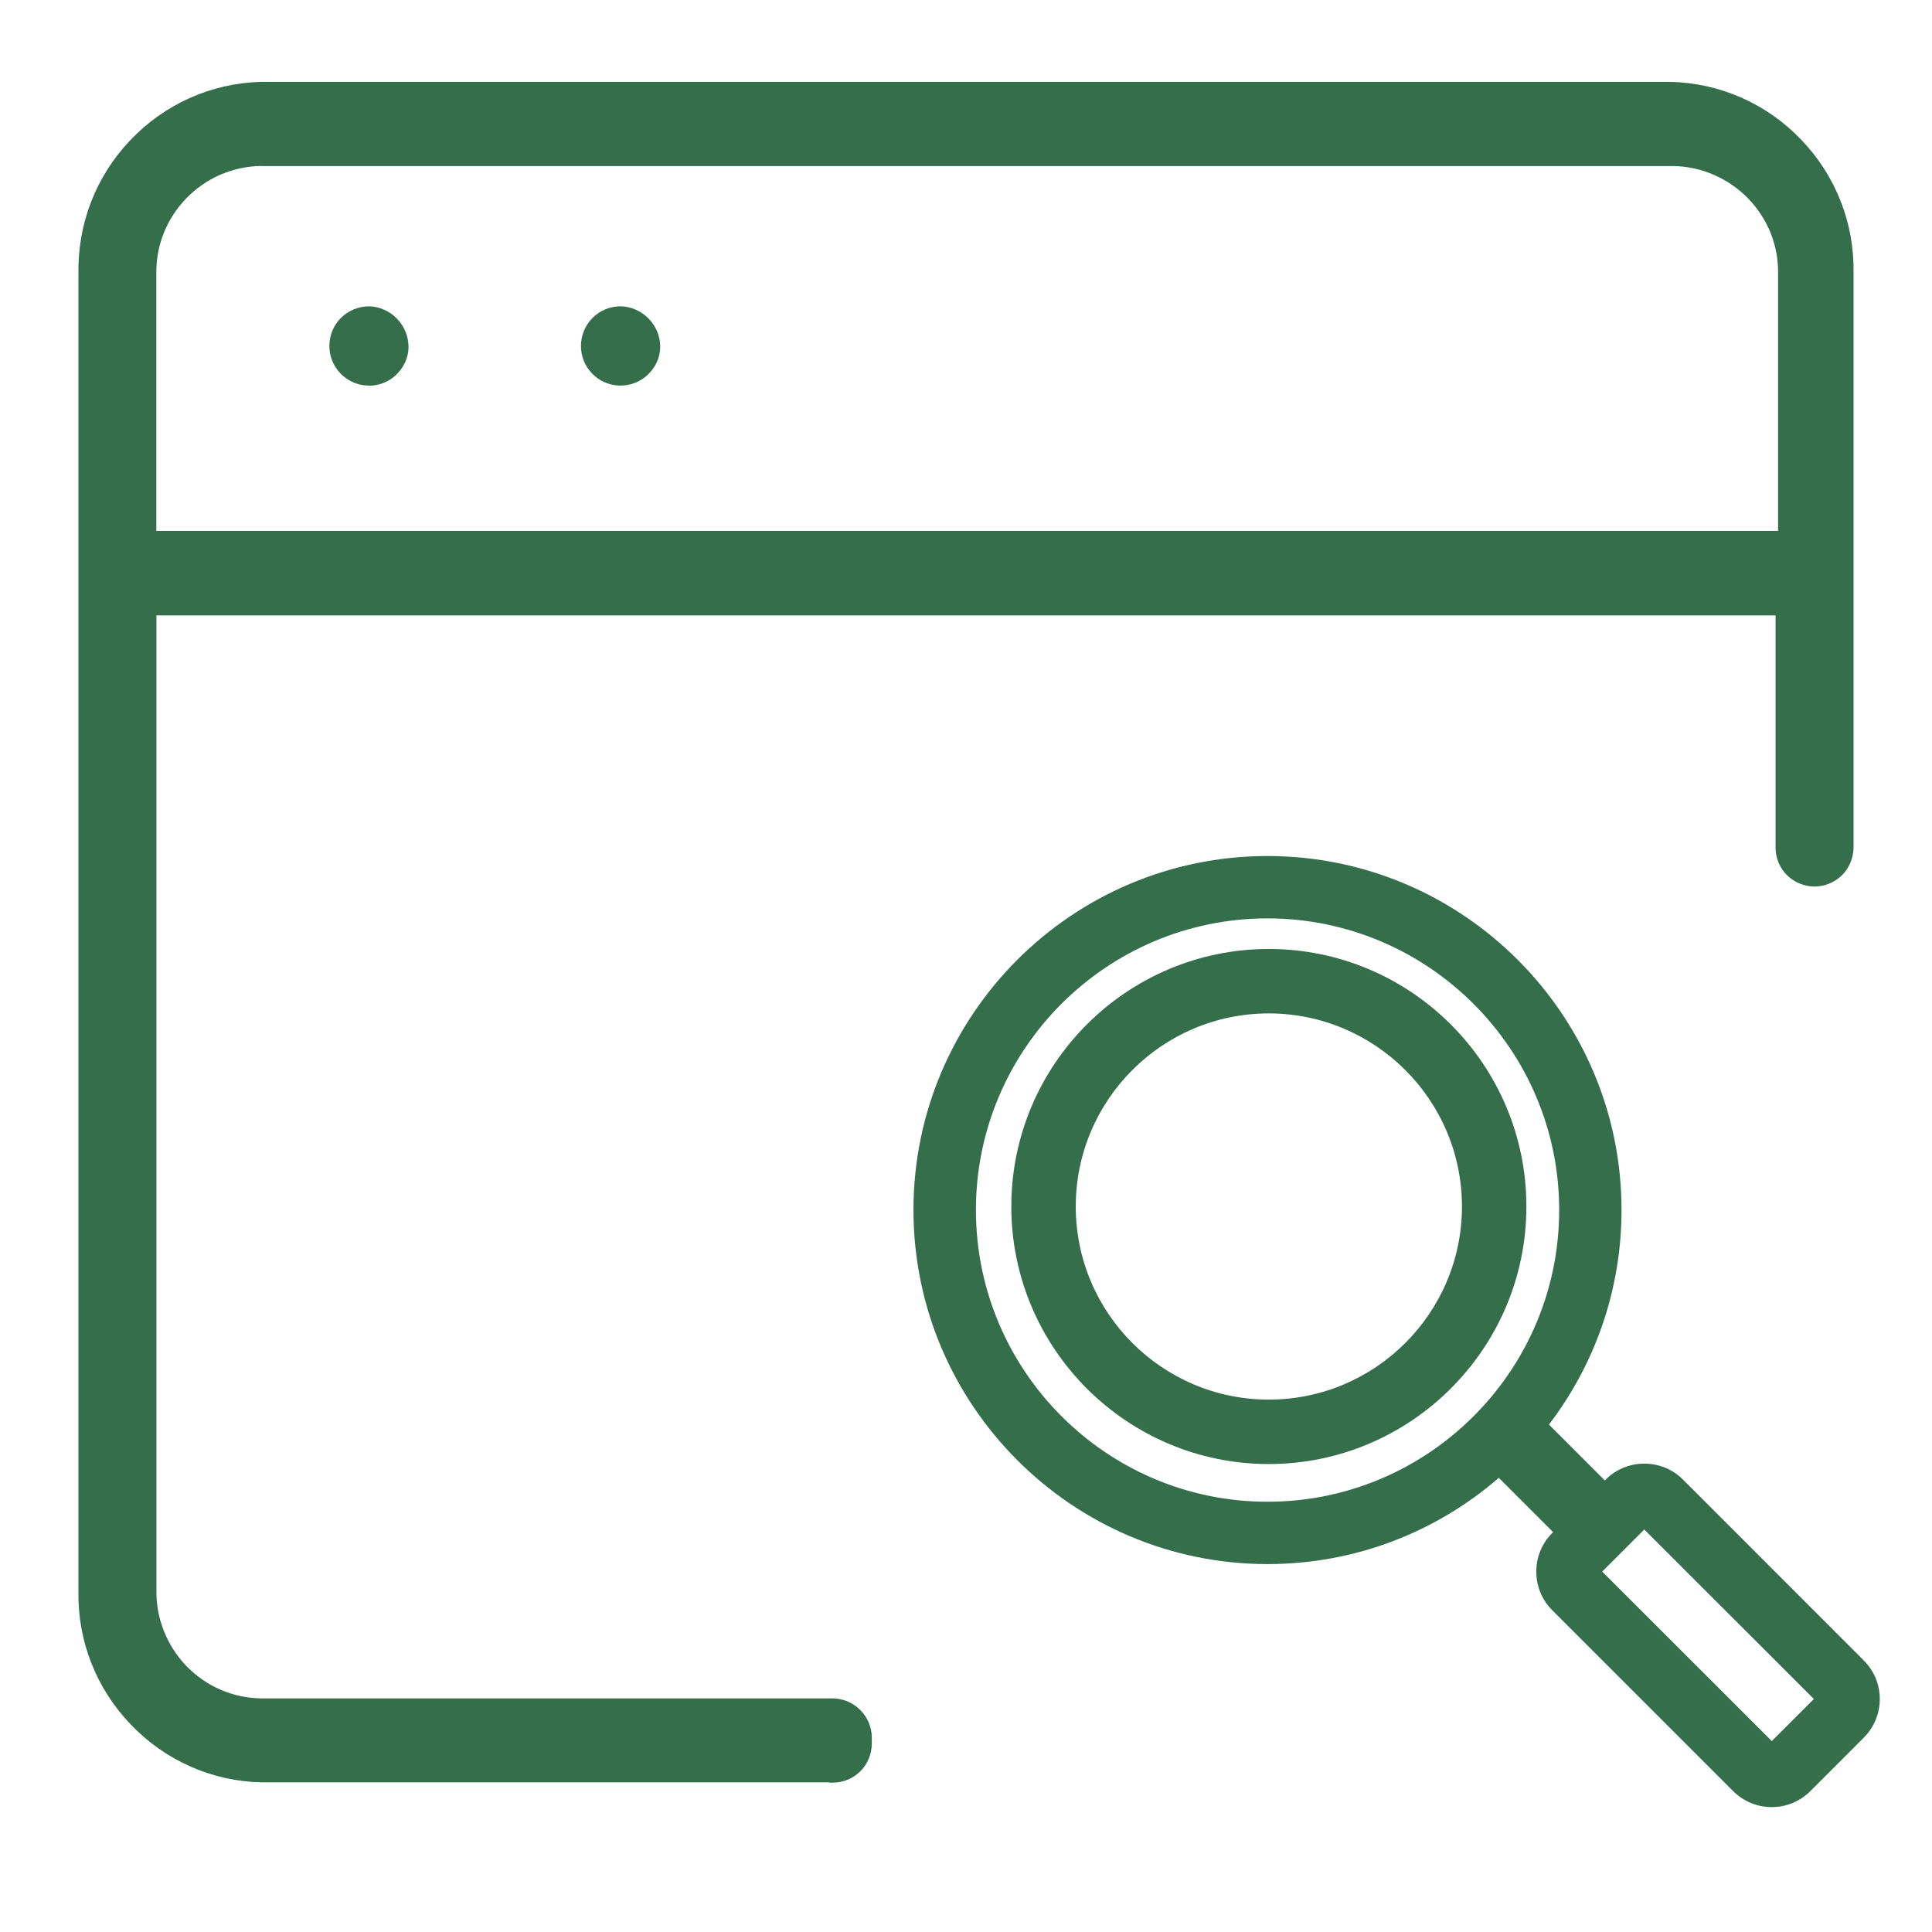
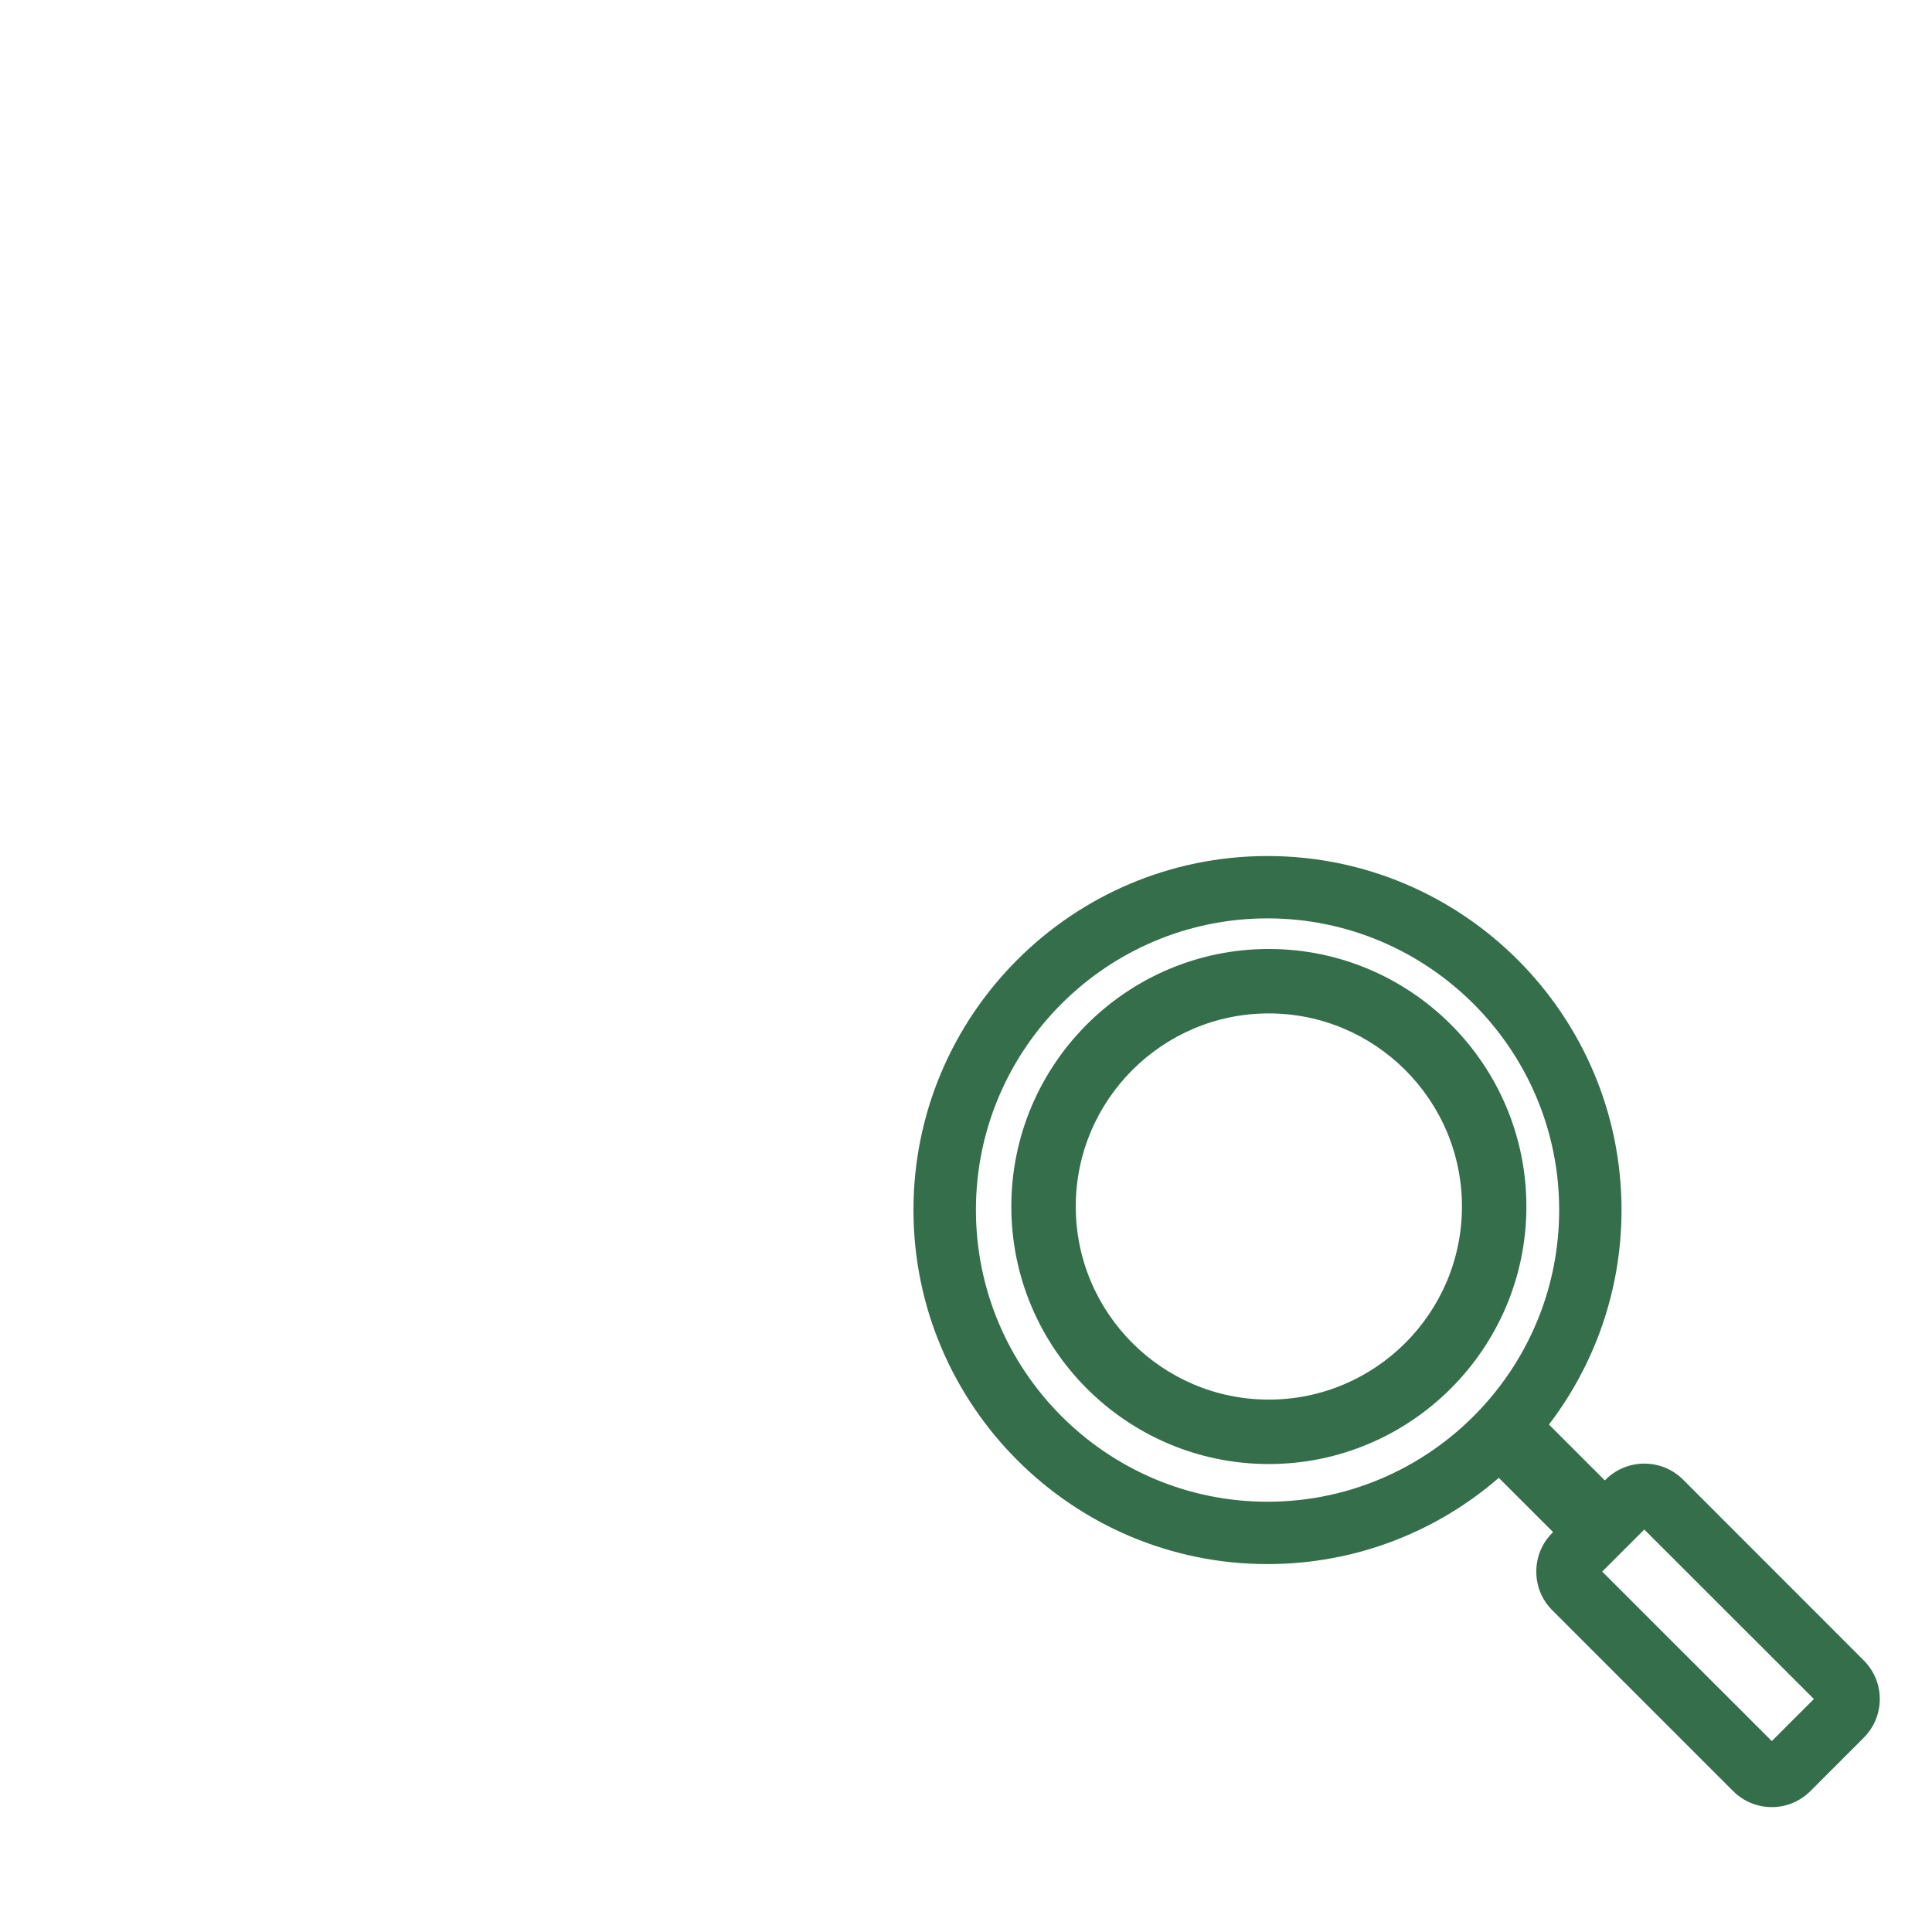
<svg xmlns="http://www.w3.org/2000/svg" id="Layer_1" viewBox="0 0 185 185">
  <defs>
    <style>.cls-1{fill:#346e4a;}</style>
  </defs>
-   <path class="cls-1" d="M79.43,170.67H25.05c-4.74-.1-9.2-2.07-12.51-5.52-3.32-3.45-5.11-7.99-5.03-12.79V26.21c-.08-4.81,1.68-9.33,4.96-12.78,3.28-3.45,7.7-5.44,12.45-5.59H159.95c4.74,.11,9.2,2.07,12.51,5.52,3.32,3.45,5.11,8,5.03,12.79v54.94c0,1.01-.39,1.99-1.08,2.69-.7,.7-1.67,1.11-2.66,1.11s-1.96-.41-2.65-1.1c-.7-.7-1.09-1.67-1.08-2.66v-22.2H14.98v93.39c-.04,2.64,1,5.27,2.86,7.2,1.89,1.96,4.44,3.07,7.16,3.11h54.69c1.01,0,1.96,.39,2.67,1.1,.71,.71,1.12,1.65,1.12,2.66v.56c0,1.02-.42,2.02-1.16,2.72-.7,.66-1.61,1.03-2.58,1.03h-.32v-.02ZM24.99,15.89c-2.72,.05-5.26,1.15-7.16,3.11-1.89,1.96-2.91,4.53-2.86,7.25v24.59H170.26V26.21c.05-2.68-.97-5.24-2.86-7.2-1.86-1.92-4.47-3.07-7.16-3.11H24.99Zm34.31,21.03c-.98-.03-1.92-.44-2.62-1.17-.69-.72-1.07-1.68-1.05-2.69,.02-1.01,.43-1.94,1.14-2.65,.71-.69,1.65-1.08,2.65-1.08,1.02,.02,1.99,.45,2.71,1.2,.72,.75,1.11,1.73,1.09,2.77-.03,.97-.46,1.89-1.19,2.58-.7,.67-1.63,1.04-2.6,1.04h-.13Zm-24.07,0c-.99-.02-1.92-.44-2.62-1.15-.7-.72-1.08-1.67-1.07-2.68,.01-1.01,.41-1.96,1.12-2.66,.71-.7,1.66-1.09,2.67-1.1,.99,.02,1.98,.45,2.69,1.19,.72,.74,1.12,1.76,1.1,2.79-.03,.96-.46,1.88-1.18,2.58-.7,.67-1.63,1.04-2.6,1.04h-.11Z" />
  <g>
    <path class="cls-1" d="M178.46,158.99l-17.3-17.31c-2.04-2.04-5.37-2.04-7.41,0l-.08,.08-5.35-5.35c4.36-5.71,6.95-12.83,6.95-20.55,0-18.68-15.2-33.89-33.9-33.89s-33.9,15.21-33.9,33.89,15.21,33.91,33.9,33.91c8.46,0,16.21-3.11,22.15-8.26l5.2,5.2-.07,.07c-1,.99-1.54,2.31-1.54,3.71s.54,2.72,1.54,3.71l17.3,17.3c.99,.99,2.31,1.54,3.71,1.54s2.71-.55,3.7-1.54l5.1-5.1c.99-.99,1.54-2.31,1.54-3.71s-.55-2.71-1.54-3.7Zm-36.44-24.34c-5.11,5.62-12.48,9.15-20.65,9.15-15.39,0-27.92-12.54-27.92-27.94s12.53-27.92,27.92-27.92,27.93,12.54,27.93,27.92c0,7.23-2.76,13.83-7.28,18.79Zm27.64,32.07l-16.24-16.23,4.03-4.03,16.24,16.23-4.03,4.03Z" />
    <path class="cls-1" d="M121.49,90.87c-13.59,0-24.65,11.06-24.65,24.66s11.06,24.66,24.65,24.66,24.67-11.06,24.67-24.66-11.07-24.66-24.67-24.66Zm0,43.15c-10.19,0-18.48-8.29-18.48-18.49s8.29-18.49,18.48-18.49,18.5,8.29,18.5,18.49-8.3,18.49-18.5,18.49Z" />
  </g>
</svg>